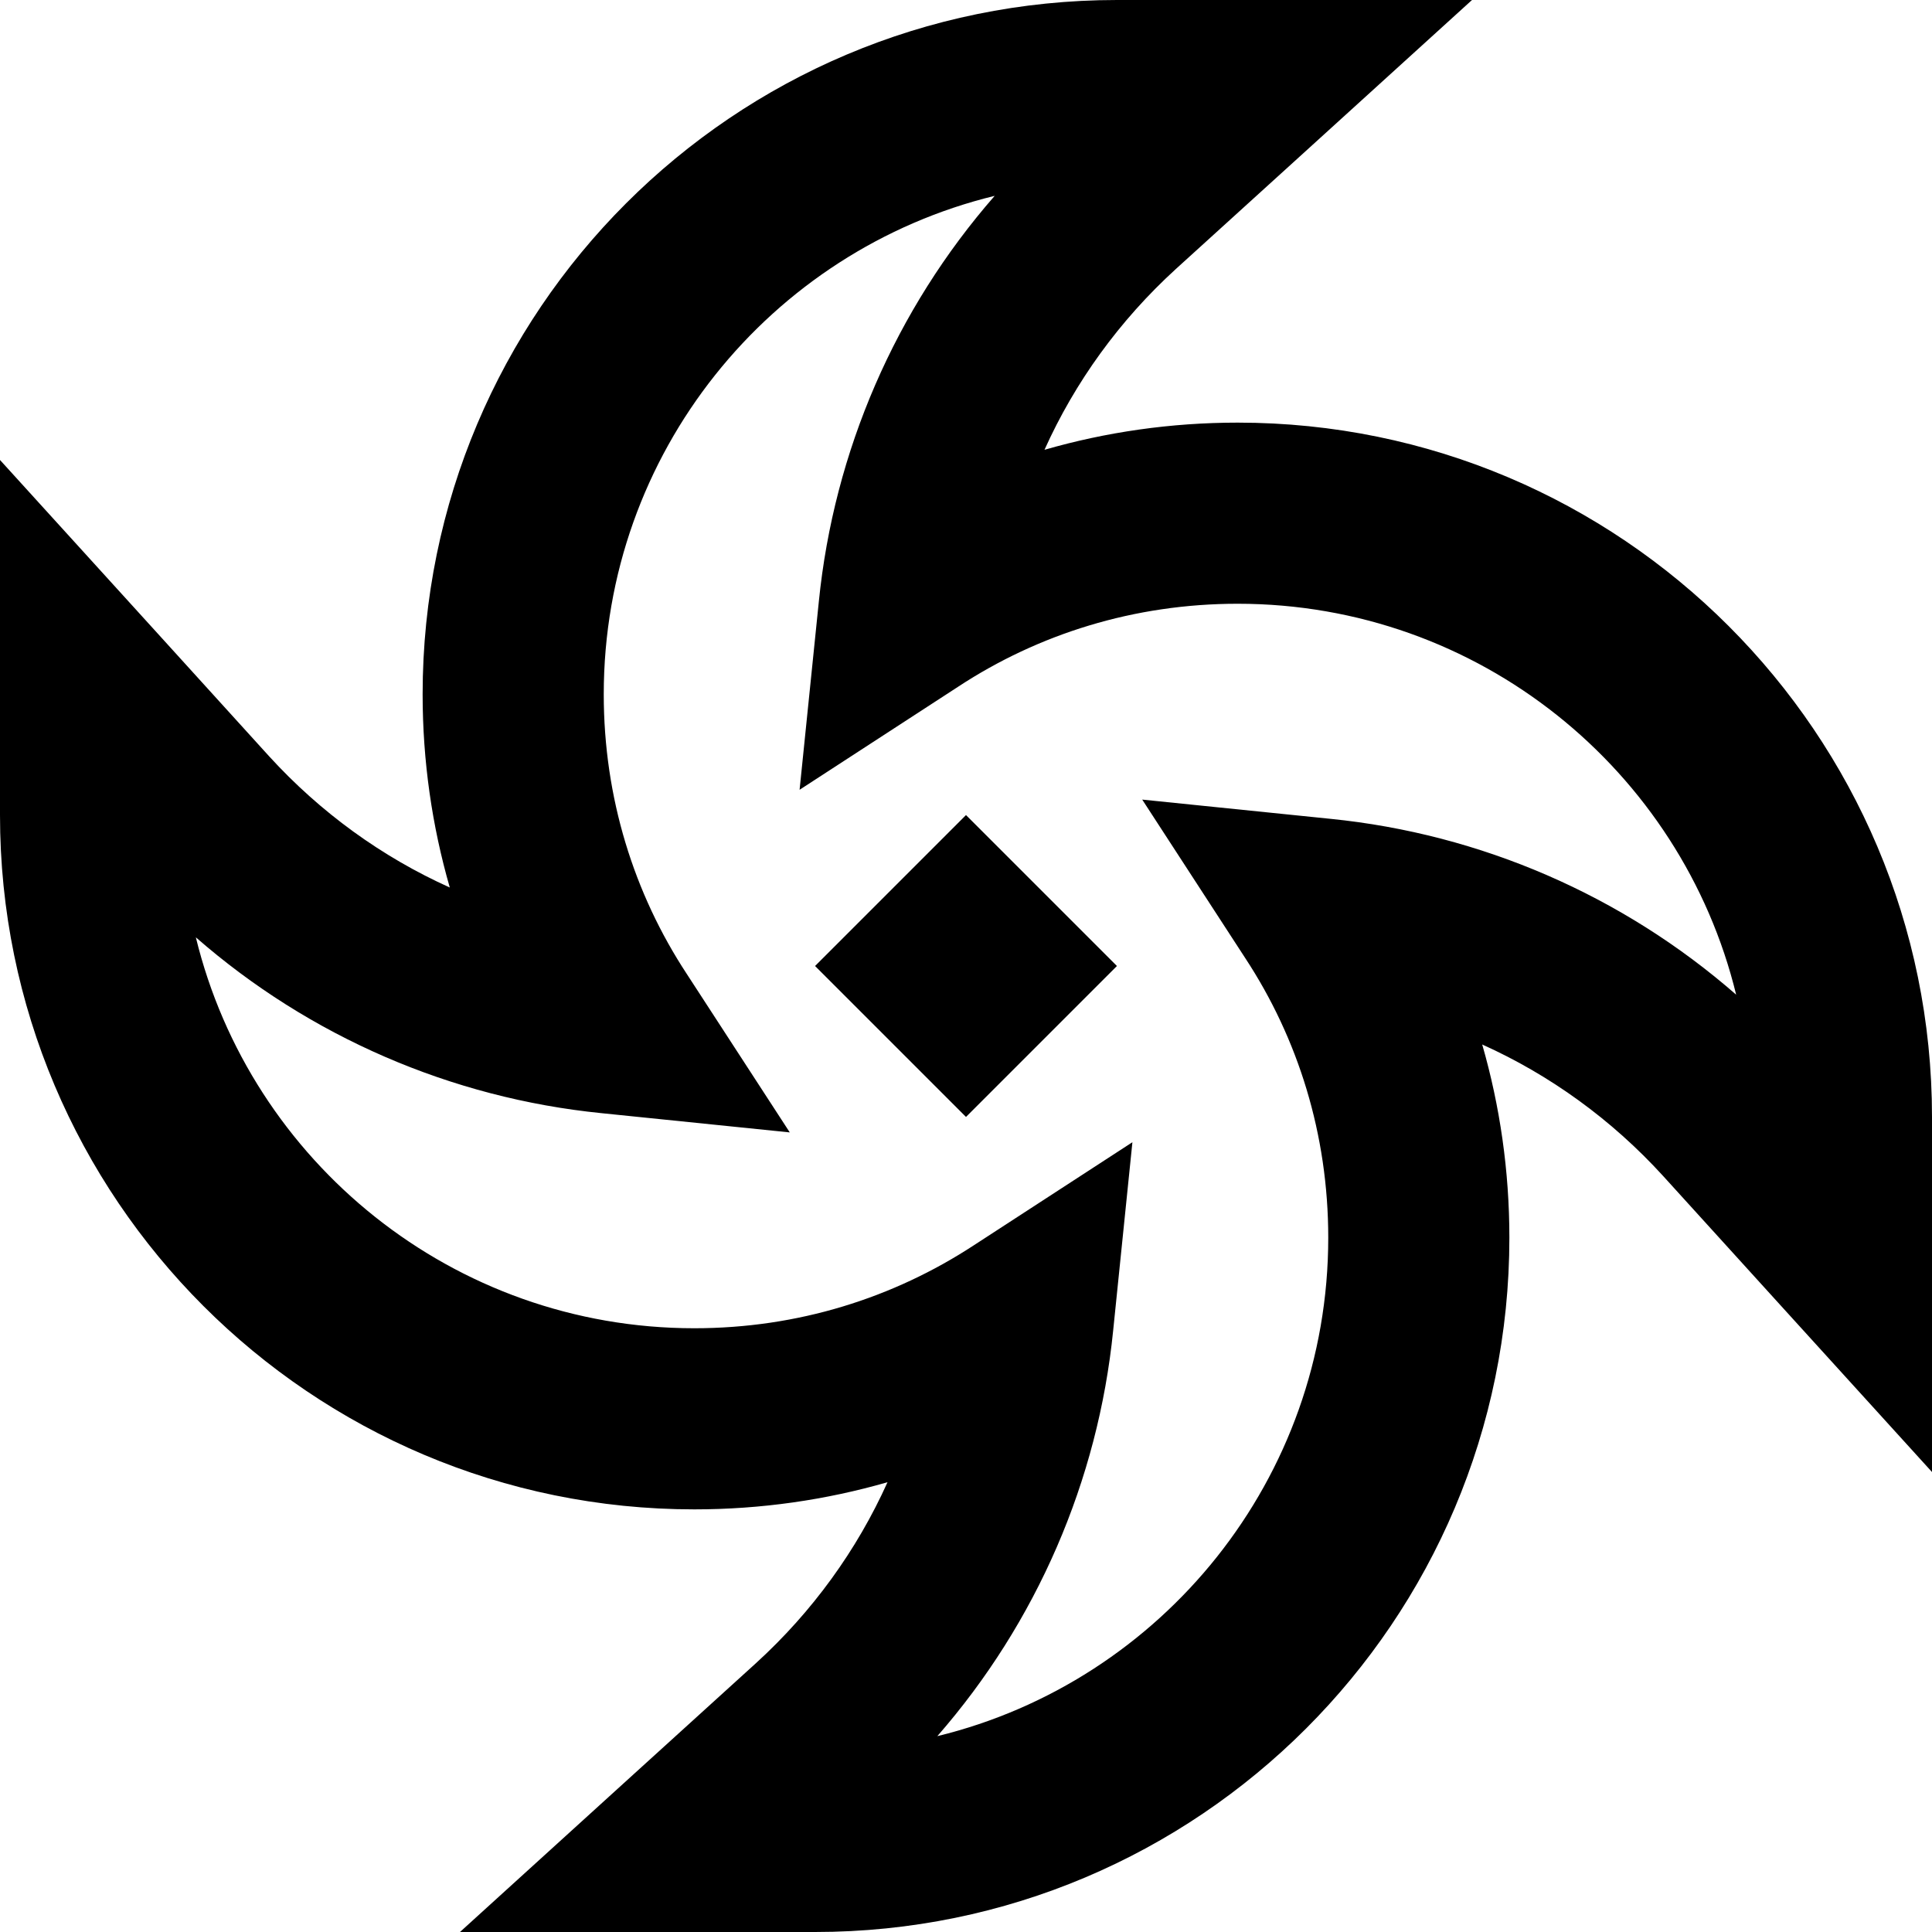
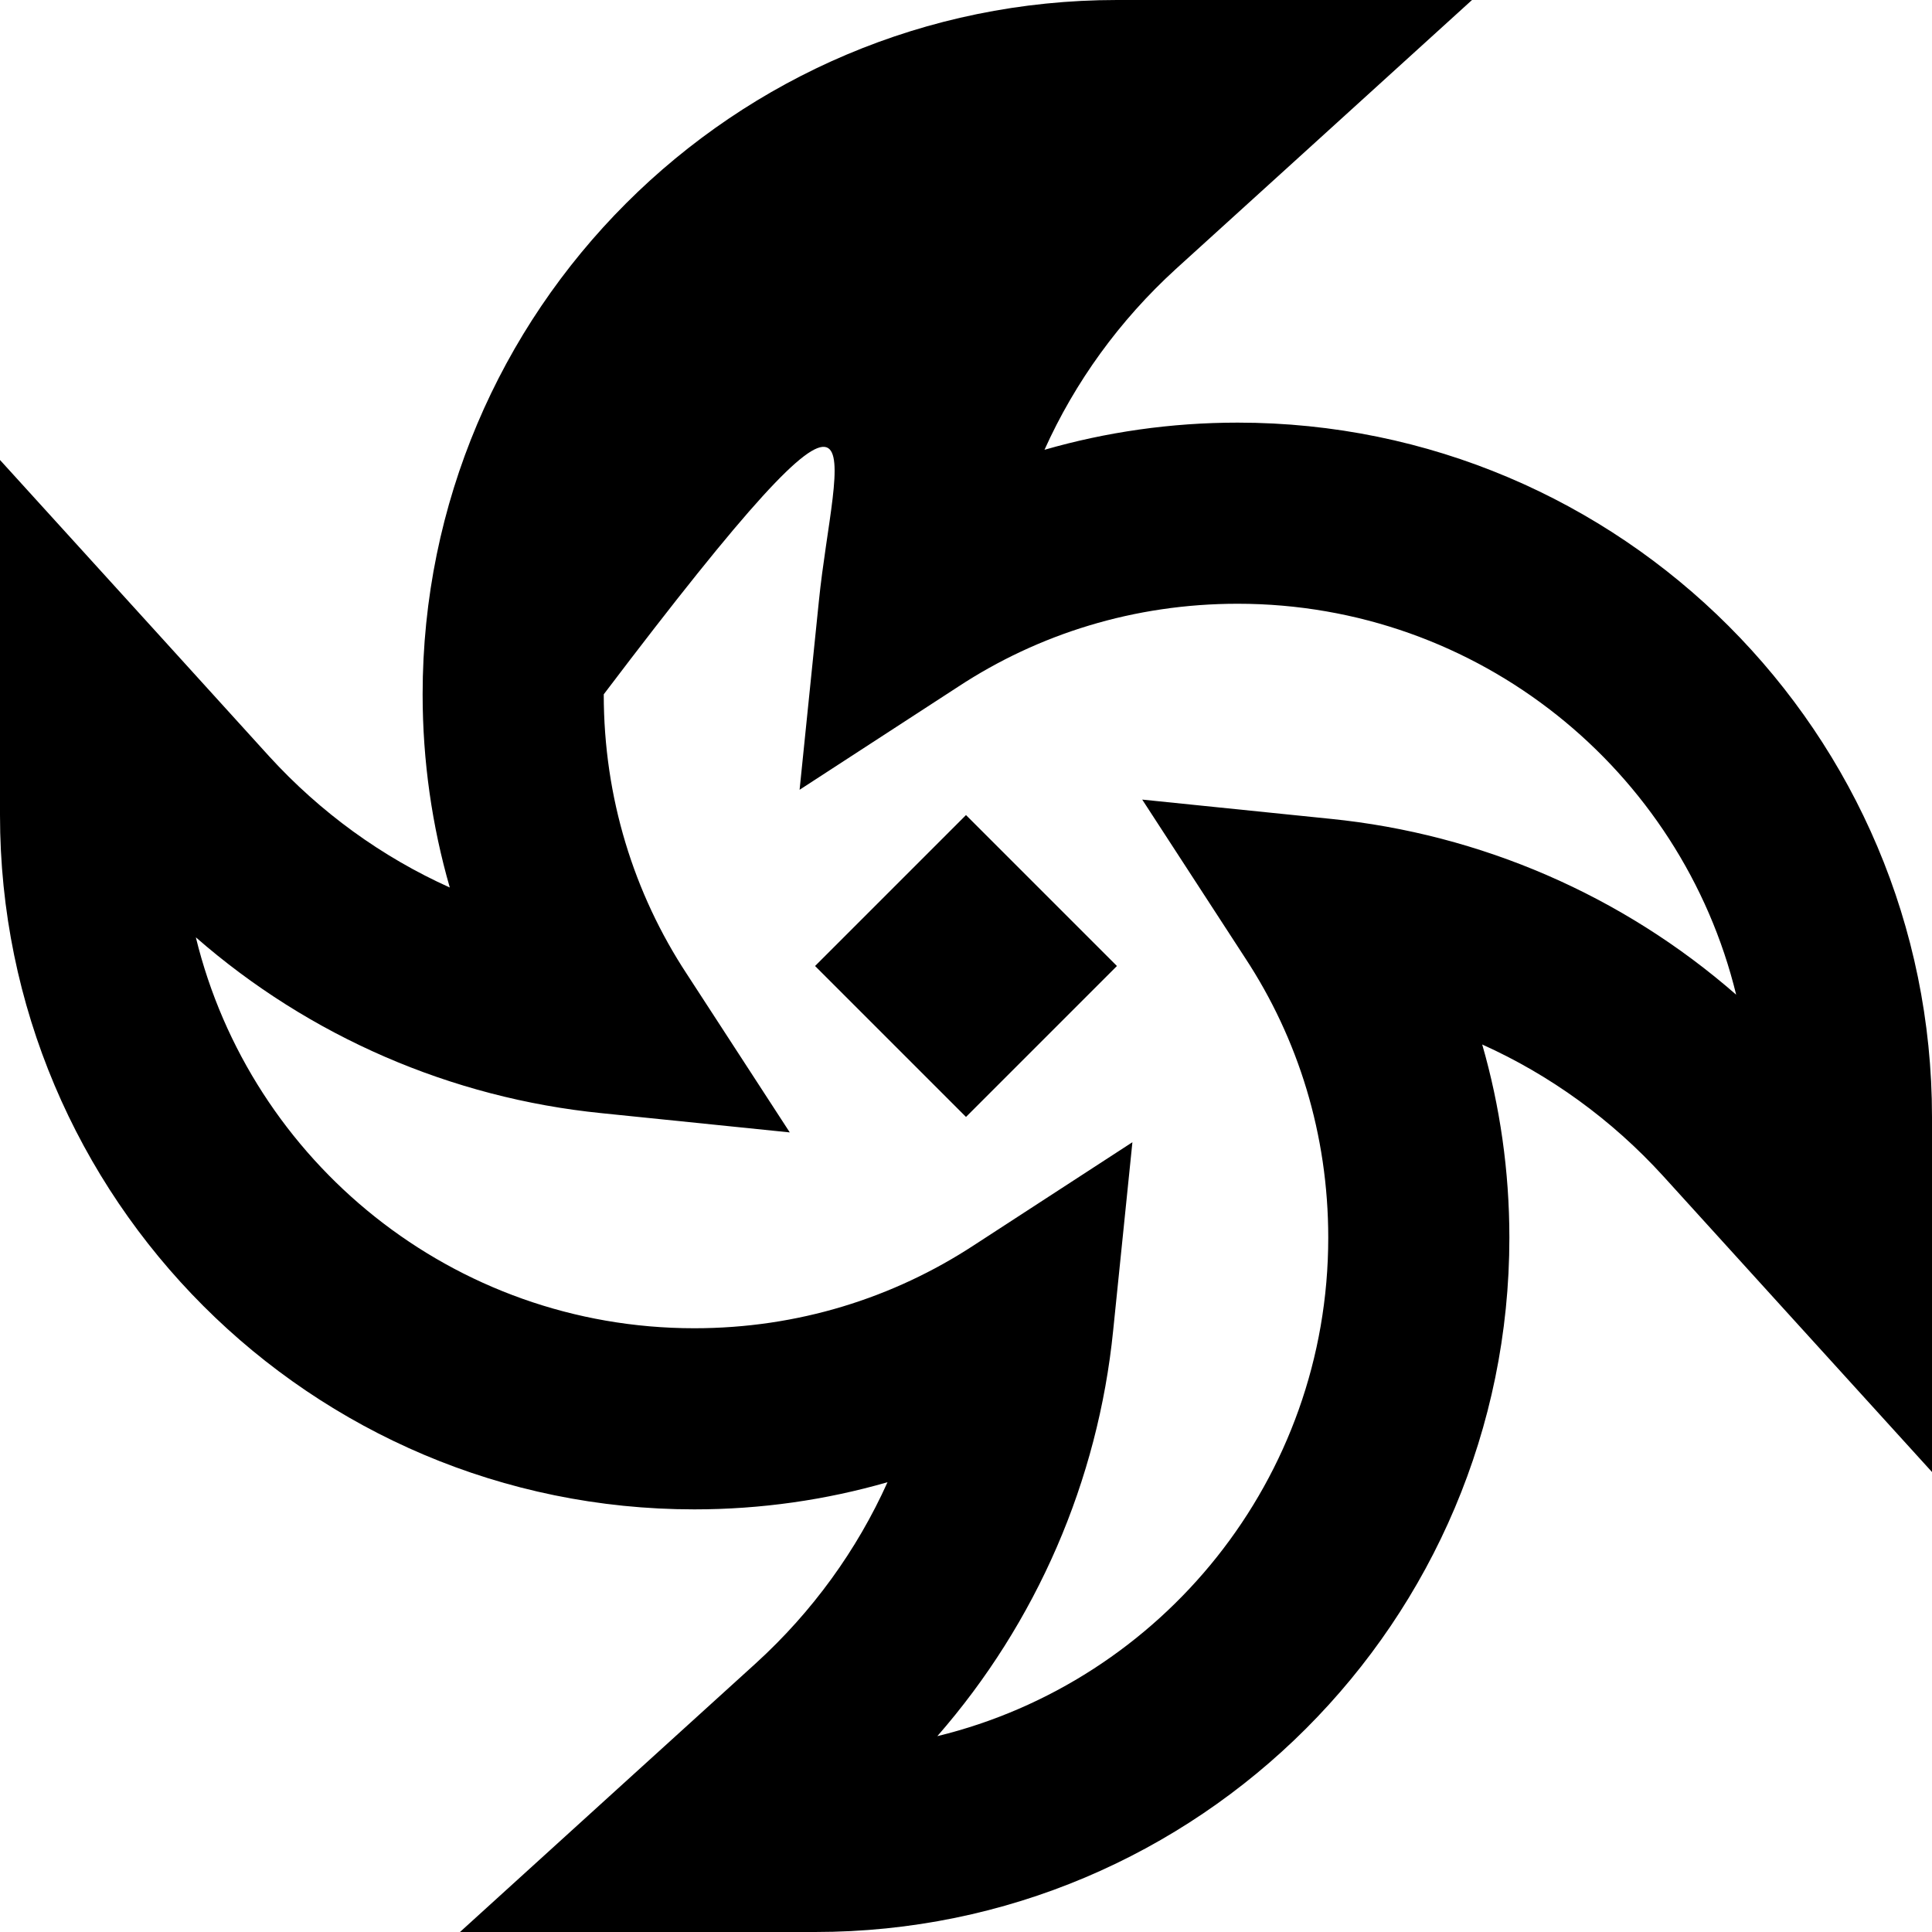
<svg xmlns="http://www.w3.org/2000/svg" viewBox="0 0 512 512">
-   <path d="M160 184c0-63.9 44.1-117.6 103.6-132.1C237.3 82 221 119.6 217 159.4l-5.1 49.9 42-27.3C275.2 168 300.6 160 328 160c63.9 0 117.6 44.1 132.1 103.6C430 237.3 392.4 221 352.6 217l-49.9-5.1 27.3 42C344 275.2 352 300.6 352 328c0 63.9-44.1 117.6-103.6 132.1C274.7 430 291 392.4 295 352.6l5.1-49.9-42 27.3C236.7 344 211.4 352 184 352c-63.9 0-117.6-44.1-132.1-103.6C82 274.7 119.6 291 159.4 295l49.9 5.1-27.3-42C168 236.8 160 211.4 160 184zM296 0C194.4 0 112 82.4 112 184c0 17.7 2.5 34.9 7.2 51.2c-18-8.1-34.3-19.9-47.9-34.8L41.8 167.9 0 121.9 0 184l0 32C0 317.6 82.4 400 184 400c17.7 0 34.9-2.5 51.2-7.2c-8.1 18-19.9 34.3-34.8 47.9l-32.6 29.6L121.9 512l62.1 0 32 0c101.6 0 184-82.4 184-184c0-17.7-2.5-34.9-7.2-51.2c18 8.1 34.3 19.9 47.9 34.8l29.6 32.6L512 390.1l0-62.1 0-32c0-101.6-82.4-184-184-184c-17.7 0-34.9 2.5-51.2 7.2c8.1-18 19.9-34.3 34.8-47.9l32.6-29.6L390.1 0 328 0 296 0zM256 296l40-40-40-40-40 40 40 40z" />
+   <path d="M160 184C237.3 82 221 119.6 217 159.4l-5.1 49.9 42-27.3C275.2 168 300.6 160 328 160c63.9 0 117.6 44.1 132.1 103.6C430 237.3 392.4 221 352.6 217l-49.9-5.1 27.3 42C344 275.2 352 300.6 352 328c0 63.9-44.1 117.6-103.6 132.1C274.7 430 291 392.4 295 352.6l5.1-49.9-42 27.3C236.7 344 211.4 352 184 352c-63.9 0-117.6-44.1-132.1-103.6C82 274.7 119.6 291 159.4 295l49.9 5.1-27.3-42C168 236.8 160 211.4 160 184zM296 0C194.4 0 112 82.4 112 184c0 17.7 2.5 34.9 7.2 51.2c-18-8.1-34.3-19.9-47.9-34.8L41.8 167.9 0 121.9 0 184l0 32C0 317.6 82.4 400 184 400c17.7 0 34.9-2.5 51.2-7.2c-8.1 18-19.9 34.3-34.8 47.9l-32.6 29.6L121.9 512l62.1 0 32 0c101.6 0 184-82.4 184-184c0-17.7-2.5-34.9-7.2-51.2c18 8.1 34.3 19.9 47.9 34.8l29.6 32.6L512 390.1l0-62.1 0-32c0-101.6-82.4-184-184-184c-17.7 0-34.9 2.5-51.2 7.2c8.1-18 19.9-34.3 34.8-47.9l32.6-29.6L390.1 0 328 0 296 0zM256 296l40-40-40-40-40 40 40 40z" />
</svg>